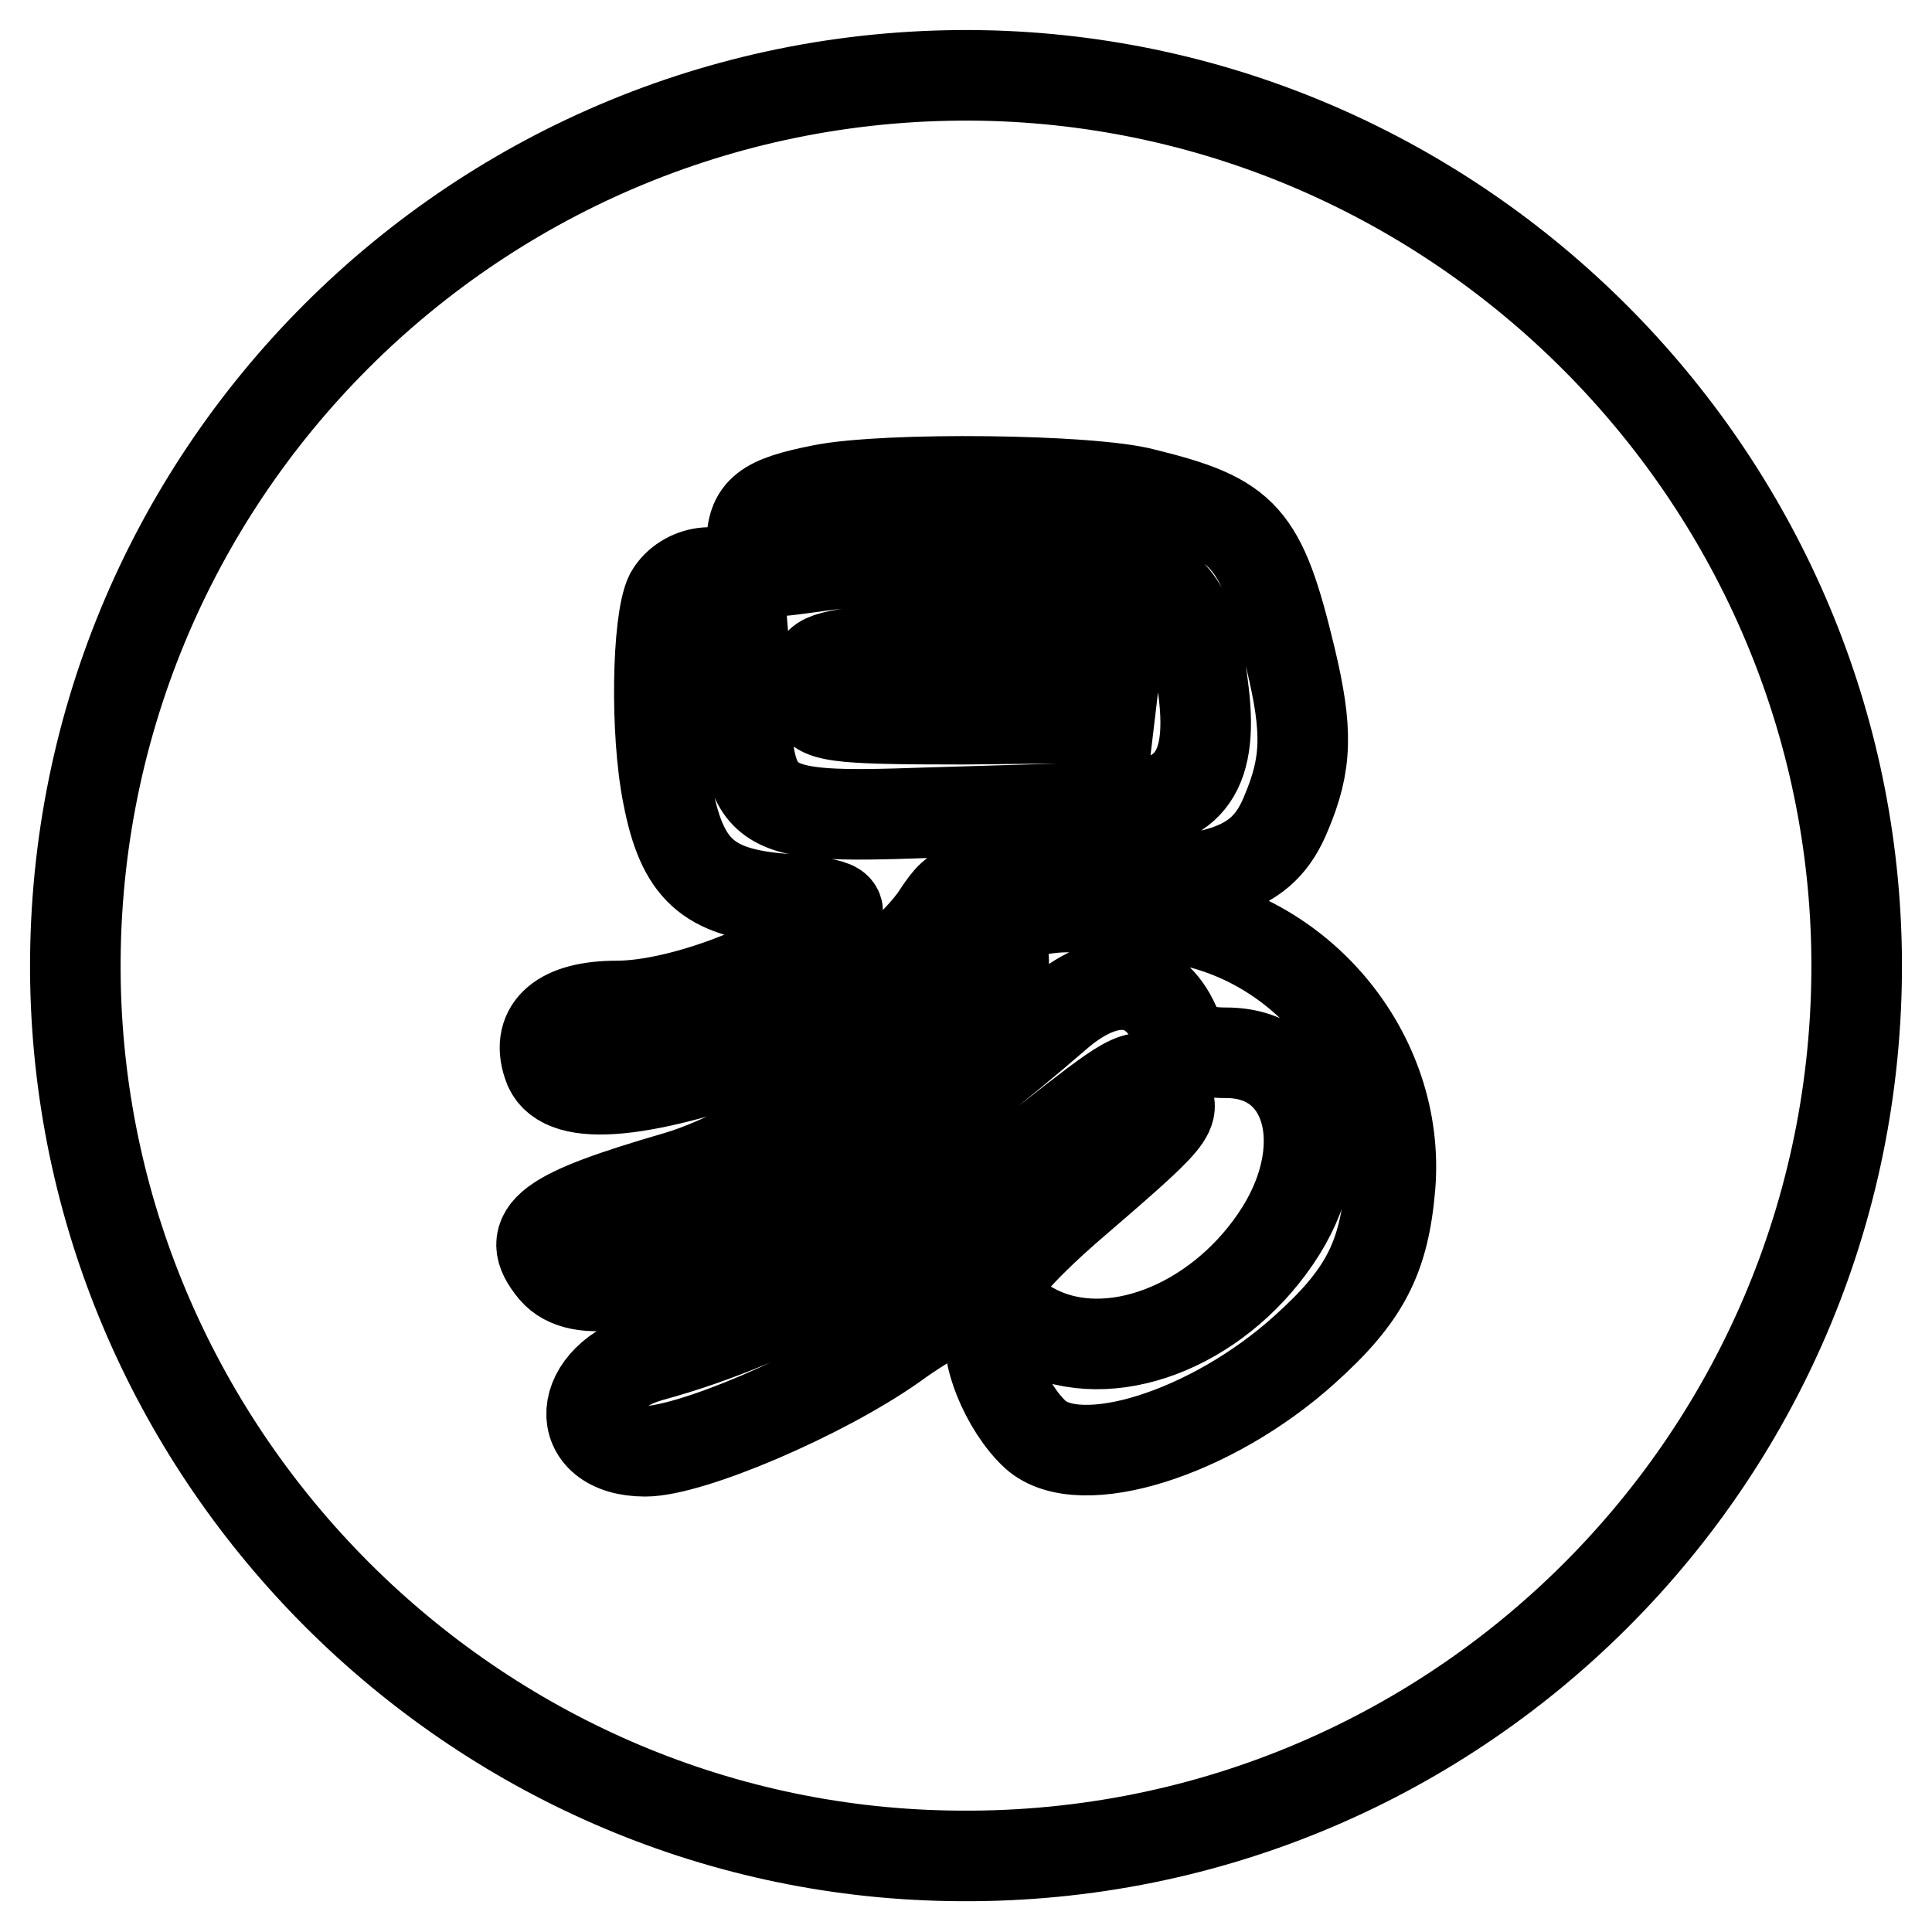
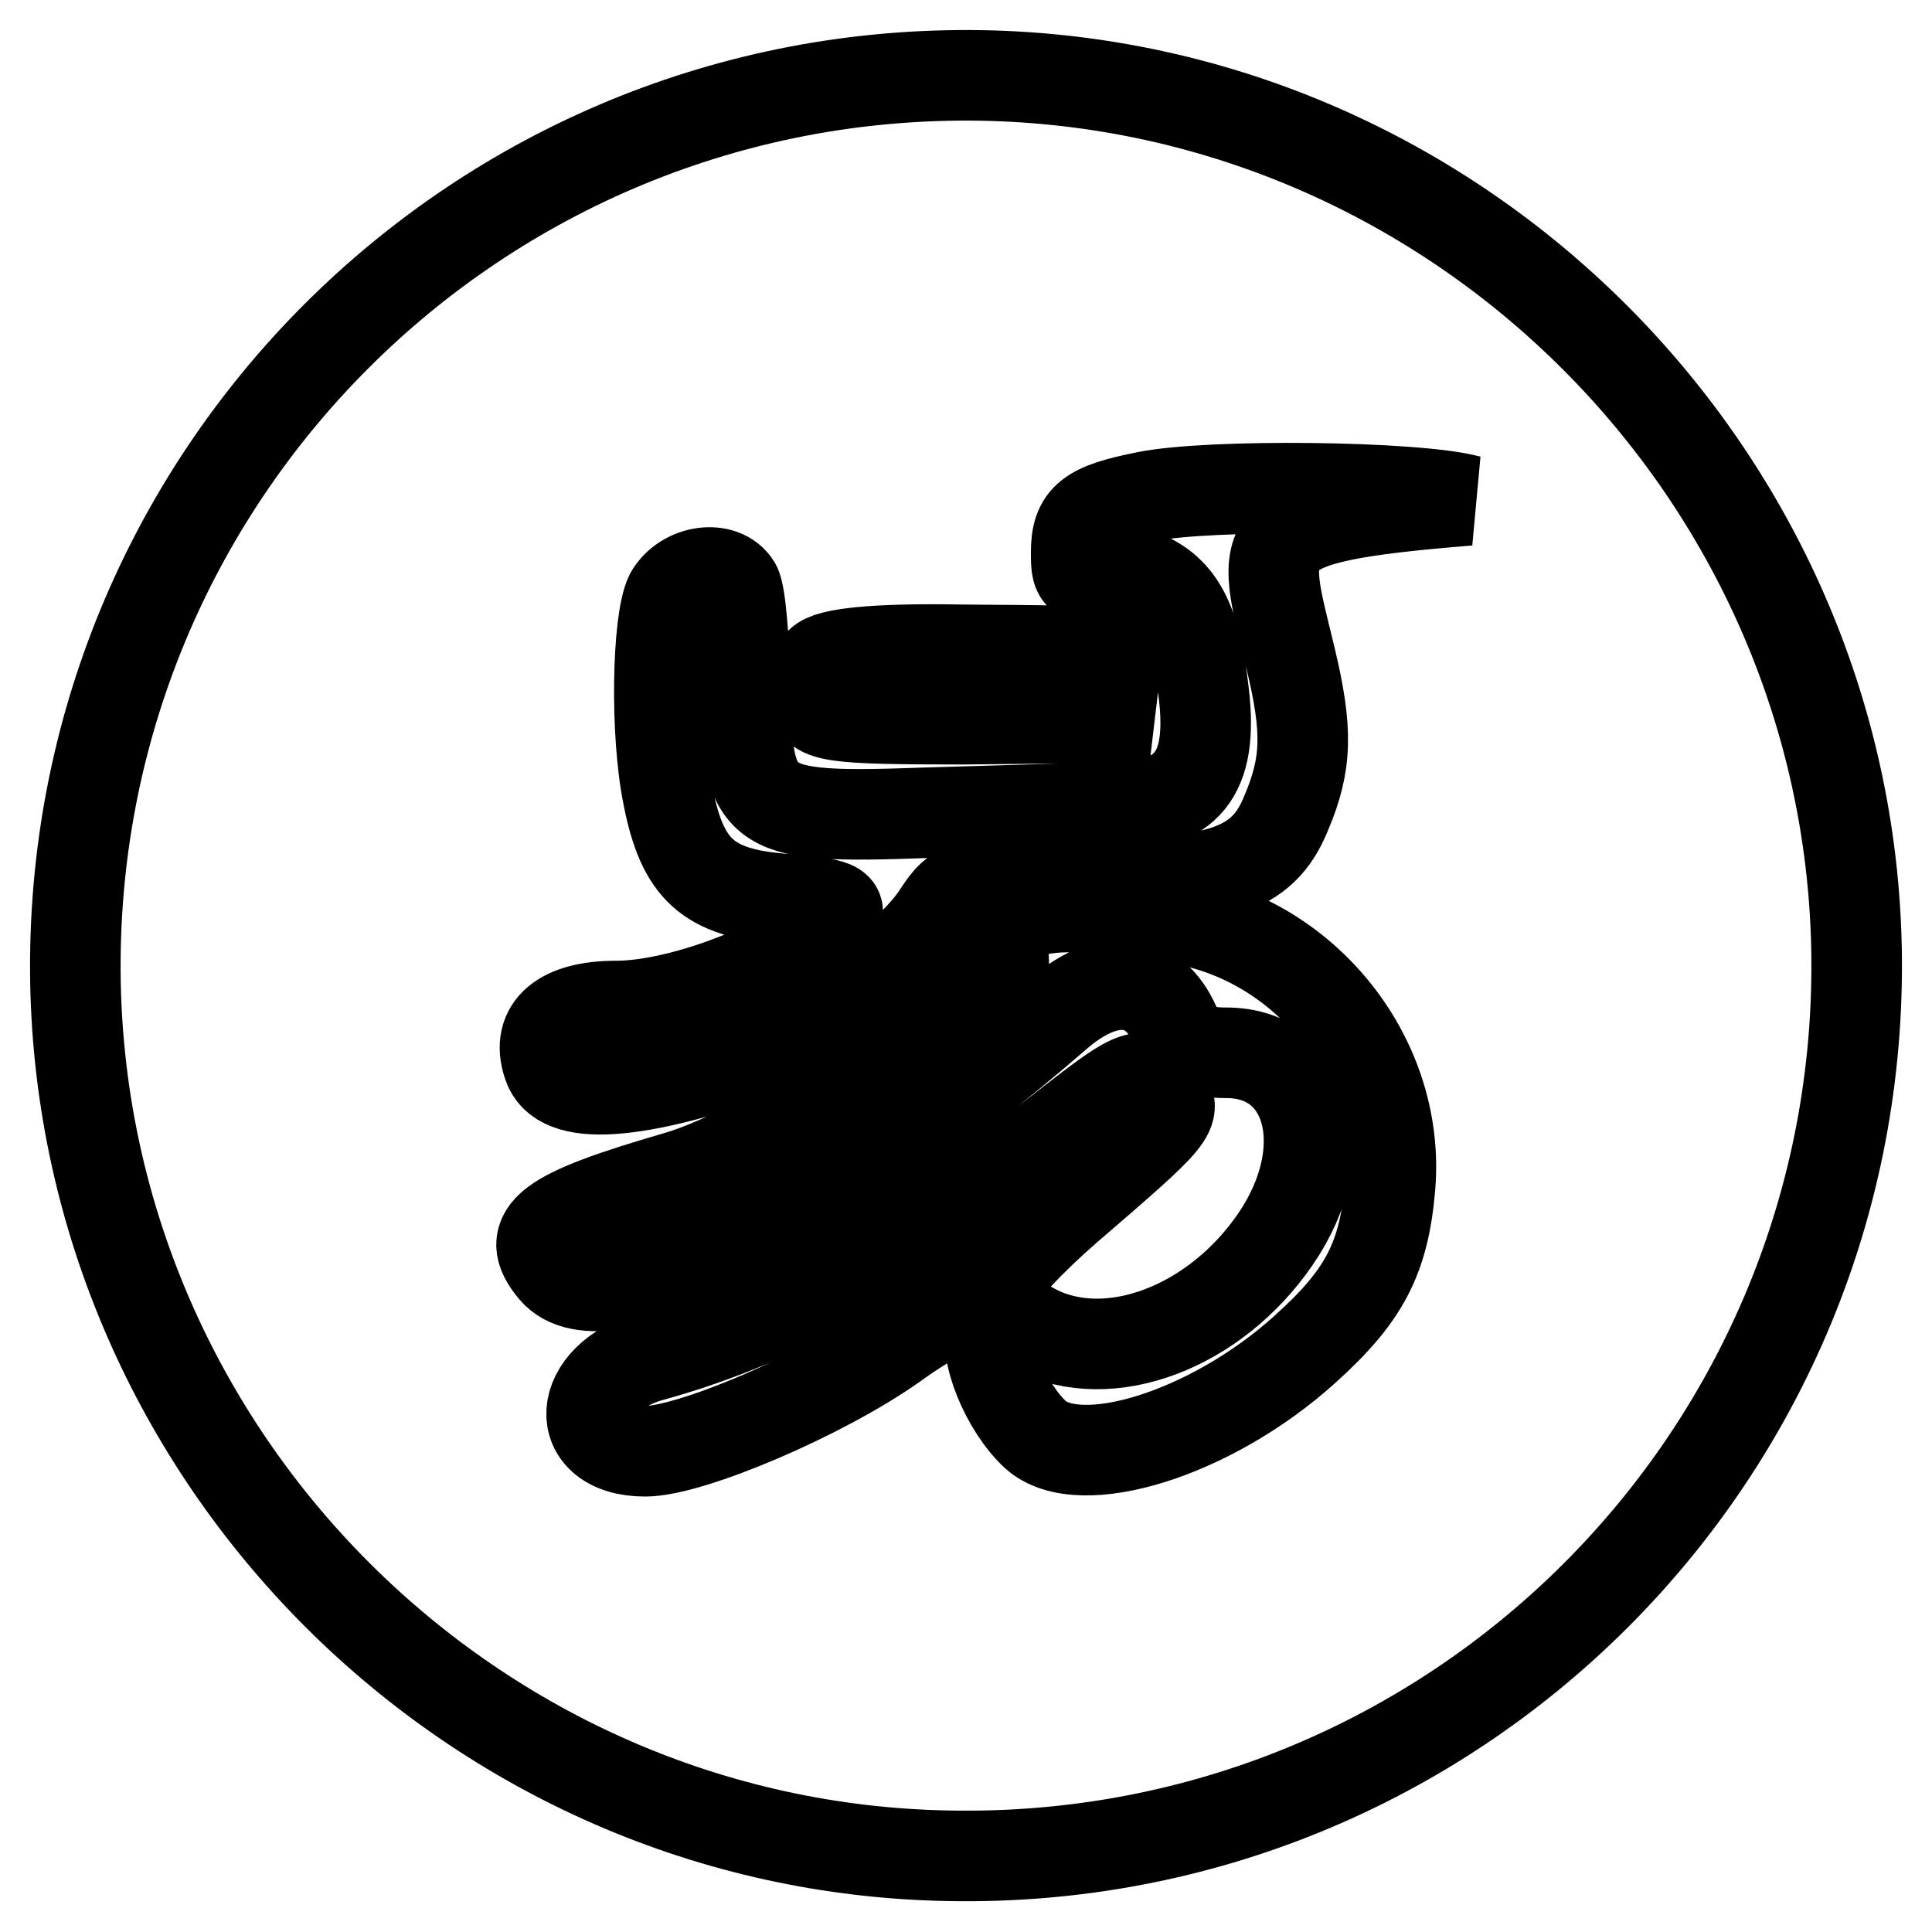
<svg xmlns="http://www.w3.org/2000/svg" version="1.1" x="0px" y="0px" viewBox="0 0 256 256" enable-background="new 0 0 256 256" xml:space="preserve">
  <g>
-     <path stroke-width="12" fill-opacity="0" stroke="#000000" d="M246,125.8C244.8,62.7,193.3,11.2,130.2,10C63.3,8.8,8.8,63.3,10,130.2c1.2,63.1,52.7,114.6,115.7,115.7 C192.7,247.2,247.2,192.7,246,125.8z M81.7,133.3c9.1,0,24.2-6.1,28.6-11.3c1.7-1.9,0.6-2.3-6.7-2.9c-9.8-0.8-13.2-3.9-15.1-13.7 c-1.7-8.4-1.4-23.1,0.3-26.6c1.9-3.3,7-4,8.7-1.2c0.6,1.1,1.1,6.8,1.2,13c0.3,17.1,1.2,17.9,23.9,17.1c10.1-0.3,21.1-0.6,24.8-0.8 c9.9,0,13.4-4.2,12.1-15.1c-1.1-9.8-3.3-13.8-8.7-15.8c-4.8-2-32.1-2.6-43-0.9c-8.1,1.1-8.2,1.1-8.2-2.8c0-4.6,1.7-5.9,9.3-7.4 c8.4-1.7,35.7-1.4,42.7,0.5C165,68.7,167.1,71,171,87.2c2.3,9.6,2.2,14-0.6,20.6c-3.1,7.6-9,9.5-27.9,9.3c-15.2-0.2-15.5,0-18.2,4 c-3.3,5.3-16.5,15.7-22.4,17.9c-17.8,6.4-27.8,7-29.3,2C71,136.2,74.4,133.3,81.7,133.3z M108.7,87.8c1.1-1.2,7-1.9,18.5-1.7 c22,0.2,21-0.2,20.3,4.8l-0.5,4.2l-19.4,0.2c-17.4,0-19.4-0.3-19.9-2.8C107.5,90.9,108,88.9,108.7,87.8z M118.4,178.2 c-9.5,6.7-26.9,14.1-32.9,14.1c-9.9,0-9.3-9.8,0.8-12.6c17.2-4.7,34.9-14.6,55.9-31.2c8.4-6.5,9.3-6.8,11.8-3.8 c2.2,2.6,1.7,3.1-12.7,15.5c-4.8,4.2-8.9,8.5-8.9,9.8c0,1.1-1.2,2-2.6,2C128.3,172.1,123.2,174.7,118.4,178.2z M184.2,157.1 c-0.8,9.6-3.4,14.6-11.3,21.7c-12.4,11.2-29.8,16.6-35.7,11.3c-3.9-3.6-7-11.2-5.7-14.1c0.8-2.2,1.4-2.2,5.7,0.2 c9.8,5,23.8-0.3,31.8-12c8.1-11.8,4.7-24.7-6.5-24.7c-4,0-5.6-0.9-7.1-4.3c-3-6-8.9-6.4-15.5-0.6c-31.1,26.9-59.9,41.5-66.5,33.7 c-4.2-5-0.9-7.4,16.3-12.4c5.9-1.7,15.7-6.8,26.6-14.1c15.5-10.2,17.2-11.8,16.6-15.4c-0.6-2.9,0-4.2,2.8-5.3 c2-0.8,5.4-1.1,7.6-0.8c2.2,0.2,7.1,0.8,11.2,1.2C172.2,123.5,185.6,139.7,184.2,157.1z" />
+     <path stroke-width="12" fill-opacity="0" stroke="#000000" d="M246,125.8C244.8,62.7,193.3,11.2,130.2,10C63.3,8.8,8.8,63.3,10,130.2c1.2,63.1,52.7,114.6,115.7,115.7 C192.7,247.2,247.2,192.7,246,125.8z M81.7,133.3c9.1,0,24.2-6.1,28.6-11.3c1.7-1.9,0.6-2.3-6.7-2.9c-9.8-0.8-13.2-3.9-15.1-13.7 c-1.7-8.4-1.4-23.1,0.3-26.6c1.9-3.3,7-4,8.7-1.2c0.6,1.1,1.1,6.8,1.2,13c0.3,17.1,1.2,17.9,23.9,17.1c10.1-0.3,21.1-0.6,24.8-0.8 c9.9,0,13.4-4.2,12.1-15.1c-1.1-9.8-3.3-13.8-8.7-15.8c-8.1,1.1-8.2,1.1-8.2-2.8c0-4.6,1.7-5.9,9.3-7.4 c8.4-1.7,35.7-1.4,42.7,0.5C165,68.7,167.1,71,171,87.2c2.3,9.6,2.2,14-0.6,20.6c-3.1,7.6-9,9.5-27.9,9.3c-15.2-0.2-15.5,0-18.2,4 c-3.3,5.3-16.5,15.7-22.4,17.9c-17.8,6.4-27.8,7-29.3,2C71,136.2,74.4,133.3,81.7,133.3z M108.7,87.8c1.1-1.2,7-1.9,18.5-1.7 c22,0.2,21-0.2,20.3,4.8l-0.5,4.2l-19.4,0.2c-17.4,0-19.4-0.3-19.9-2.8C107.5,90.9,108,88.9,108.7,87.8z M118.4,178.2 c-9.5,6.7-26.9,14.1-32.9,14.1c-9.9,0-9.3-9.8,0.8-12.6c17.2-4.7,34.9-14.6,55.9-31.2c8.4-6.5,9.3-6.8,11.8-3.8 c2.2,2.6,1.7,3.1-12.7,15.5c-4.8,4.2-8.9,8.5-8.9,9.8c0,1.1-1.2,2-2.6,2C128.3,172.1,123.2,174.7,118.4,178.2z M184.2,157.1 c-0.8,9.6-3.4,14.6-11.3,21.7c-12.4,11.2-29.8,16.6-35.7,11.3c-3.9-3.6-7-11.2-5.7-14.1c0.8-2.2,1.4-2.2,5.7,0.2 c9.8,5,23.8-0.3,31.8-12c8.1-11.8,4.7-24.7-6.5-24.7c-4,0-5.6-0.9-7.1-4.3c-3-6-8.9-6.4-15.5-0.6c-31.1,26.9-59.9,41.5-66.5,33.7 c-4.2-5-0.9-7.4,16.3-12.4c5.9-1.7,15.7-6.8,26.6-14.1c15.5-10.2,17.2-11.8,16.6-15.4c-0.6-2.9,0-4.2,2.8-5.3 c2-0.8,5.4-1.1,7.6-0.8c2.2,0.2,7.1,0.8,11.2,1.2C172.2,123.5,185.6,139.7,184.2,157.1z" />
  </g>
</svg>